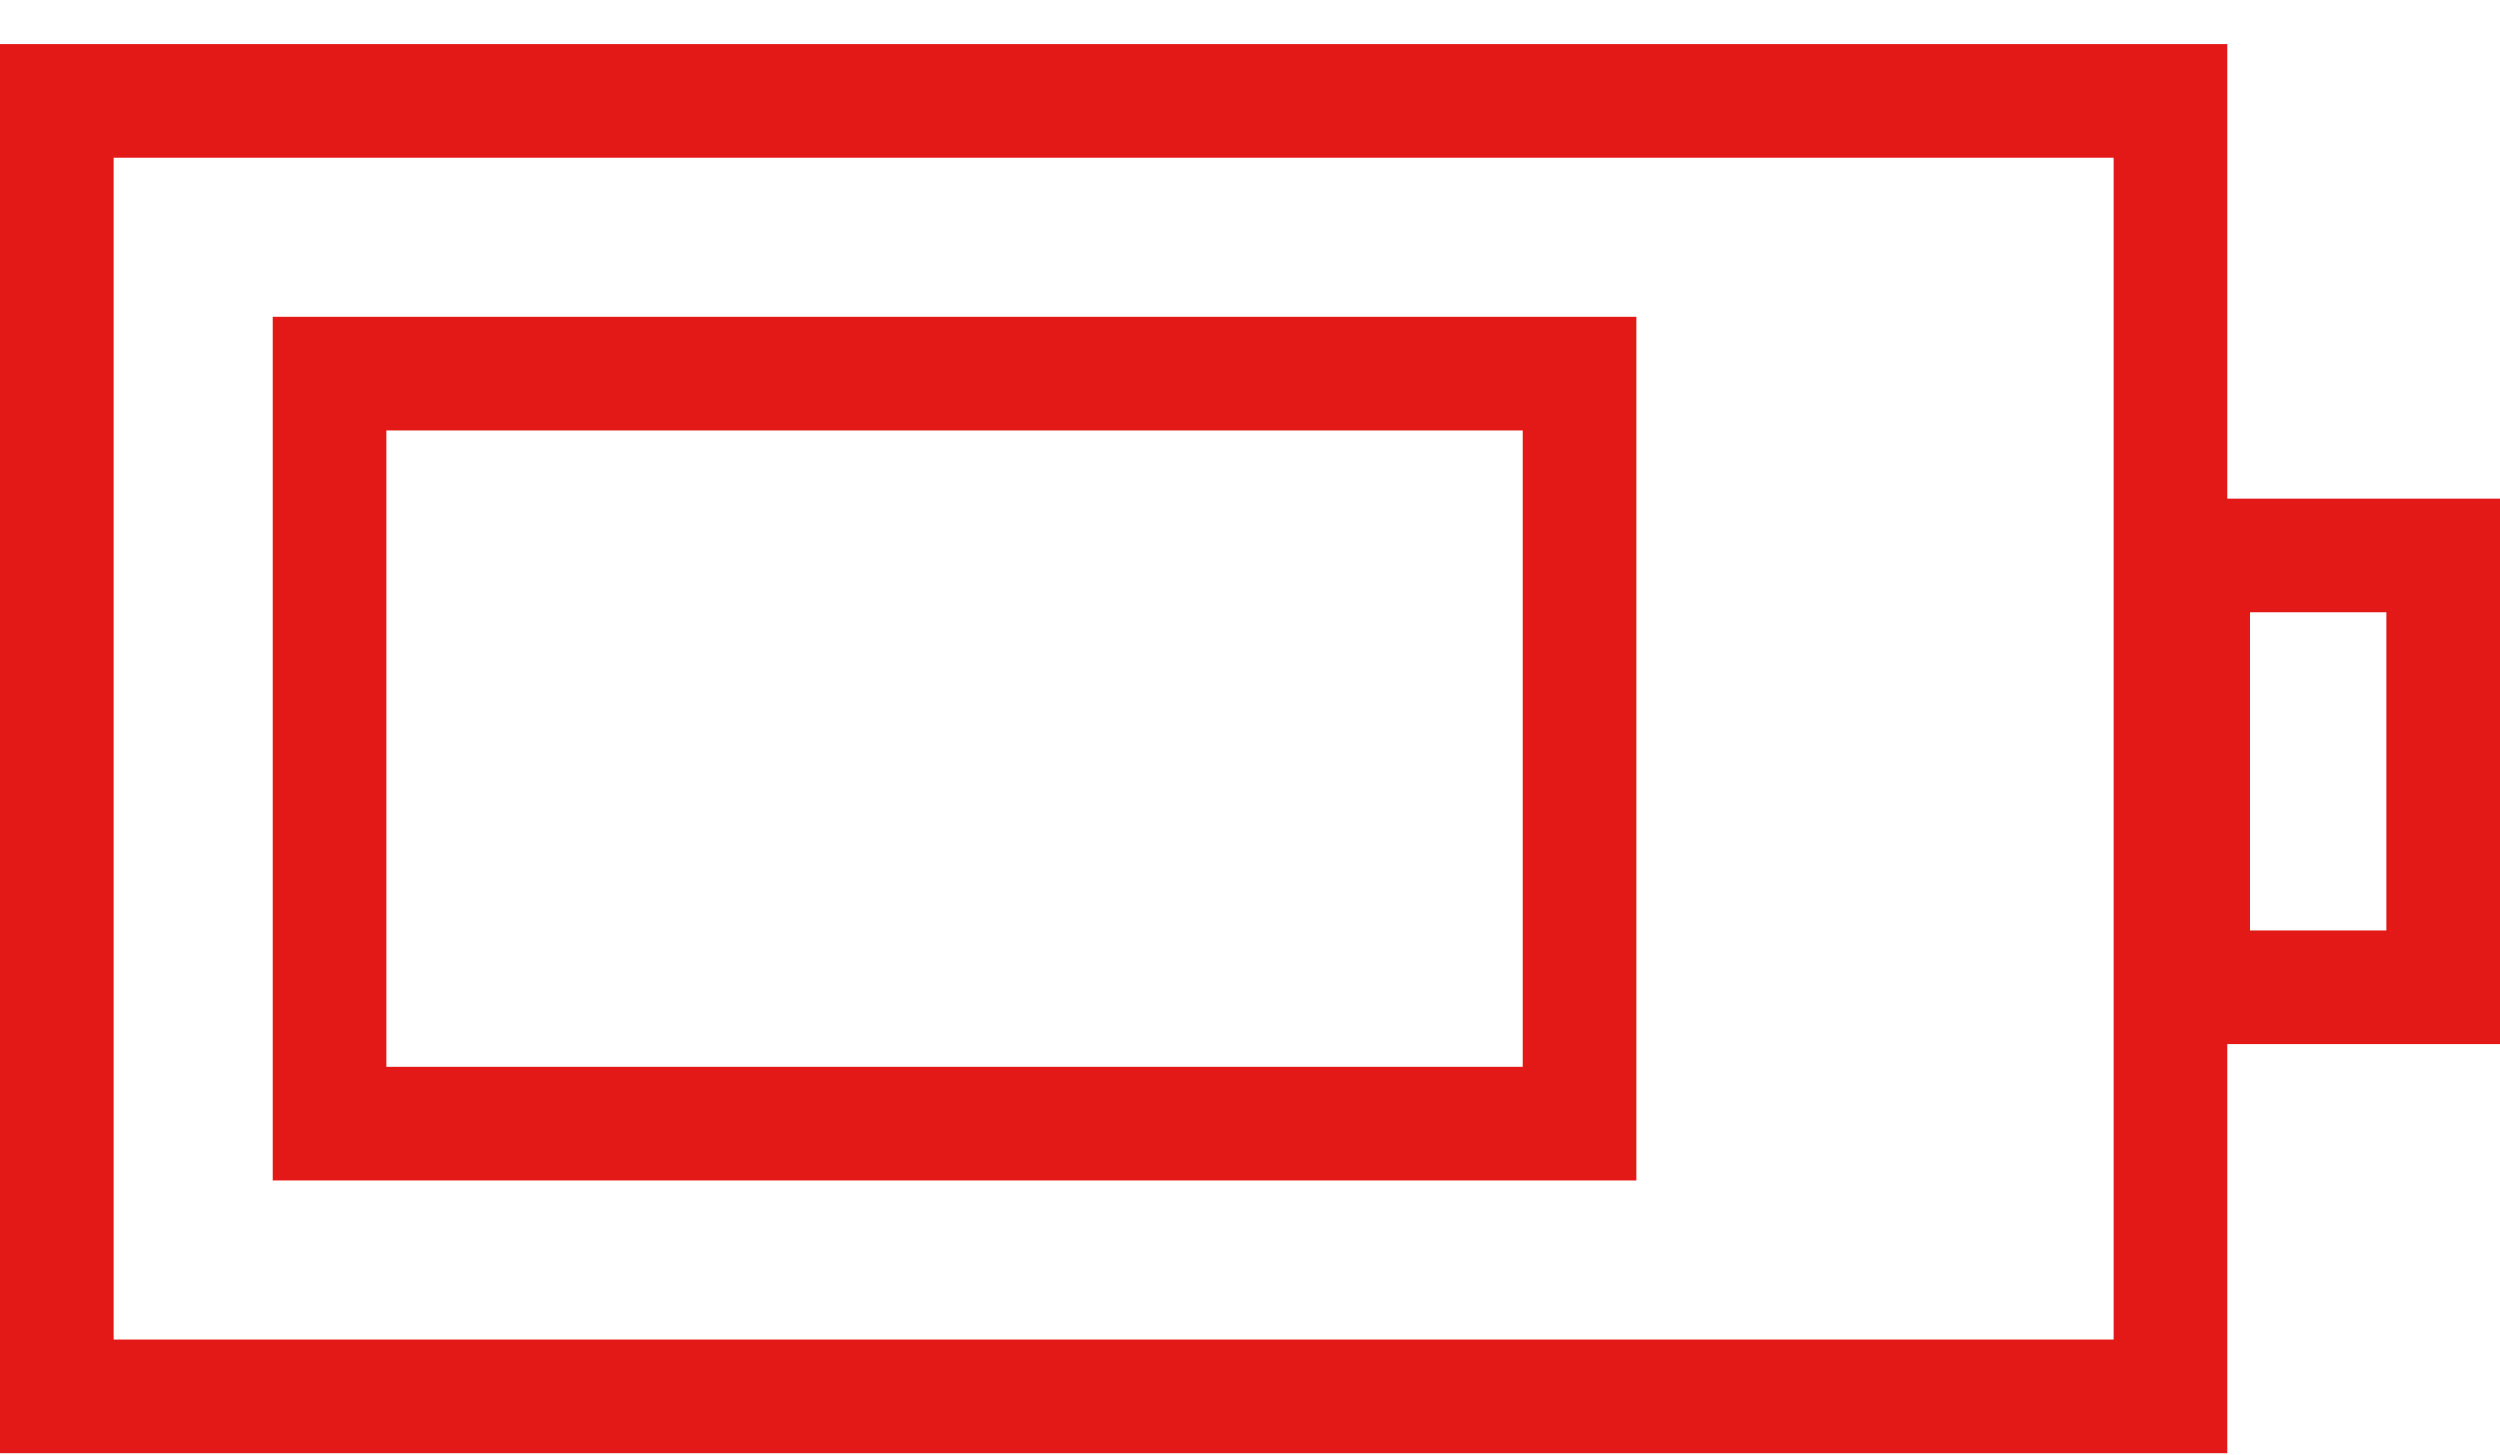
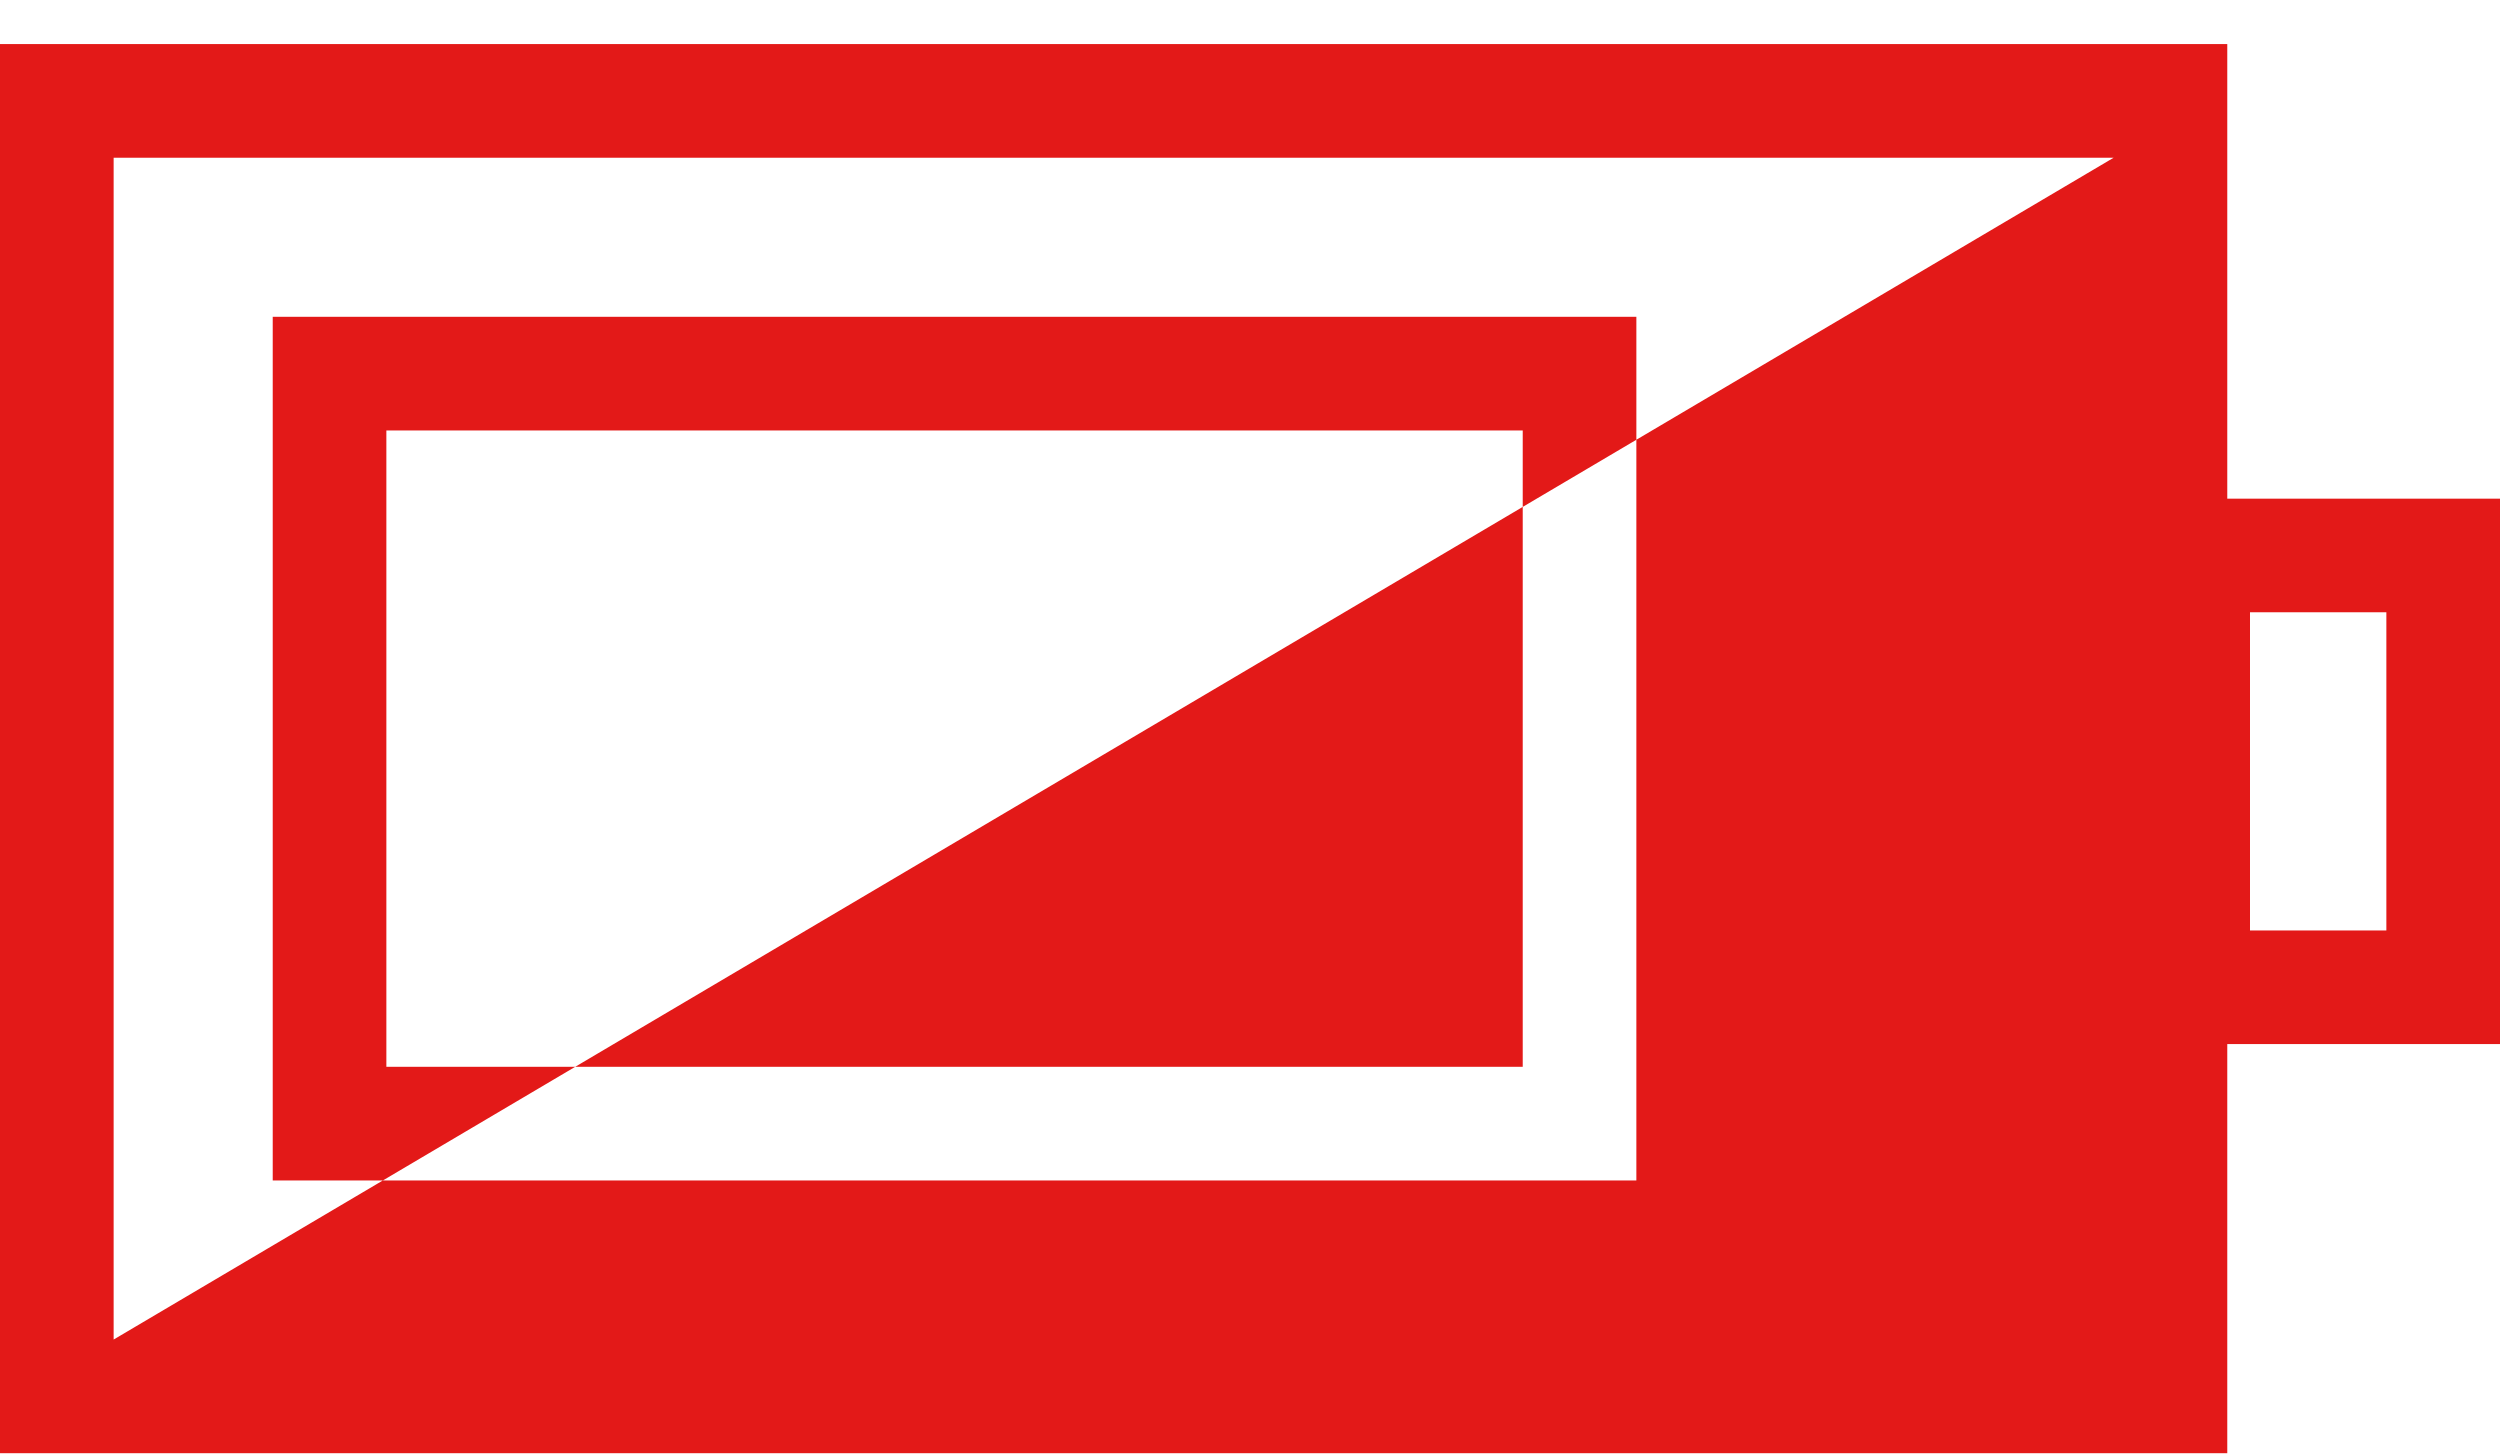
<svg xmlns="http://www.w3.org/2000/svg" width="100%" height="100%" viewBox="0 0 55 32" xml:space="preserve" style="fill-rule:evenodd;clip-rule:evenodd;stroke-linejoin:round;stroke-miterlimit:2;">
-   <path d="M46.5,3.47L2.5,3.47L2.5,29.47L46.5,29.47L46.5,3.47ZM49,0.97L0,0.97L0,31.97L49,31.97L49,22.97L55,22.97L55,10.97L49,10.97L49,0.97ZM33.5,9.47L8.5,9.47L8.5,23.47L33.5,23.47L33.5,9.47ZM36,6.97L6,6.97L6,25.97L36,25.97L36,6.97ZM49.5,13.47L52.5,13.47L52.5,20.47L49.5,20.47L49.5,13.47Z" style="fill:rgb(227,25,24);" />
+   <path d="M46.5,3.47L2.5,3.47L2.5,29.47L46.5,3.47ZM49,0.97L0,0.97L0,31.97L49,31.97L49,22.97L55,22.97L55,10.97L49,10.97L49,0.97ZM33.5,9.47L8.5,9.47L8.5,23.47L33.5,23.47L33.5,9.47ZM36,6.97L6,6.97L6,25.97L36,25.97L36,6.97ZM49.5,13.47L52.5,13.47L52.5,20.47L49.5,20.47L49.5,13.47Z" style="fill:rgb(227,25,24);" />
</svg>